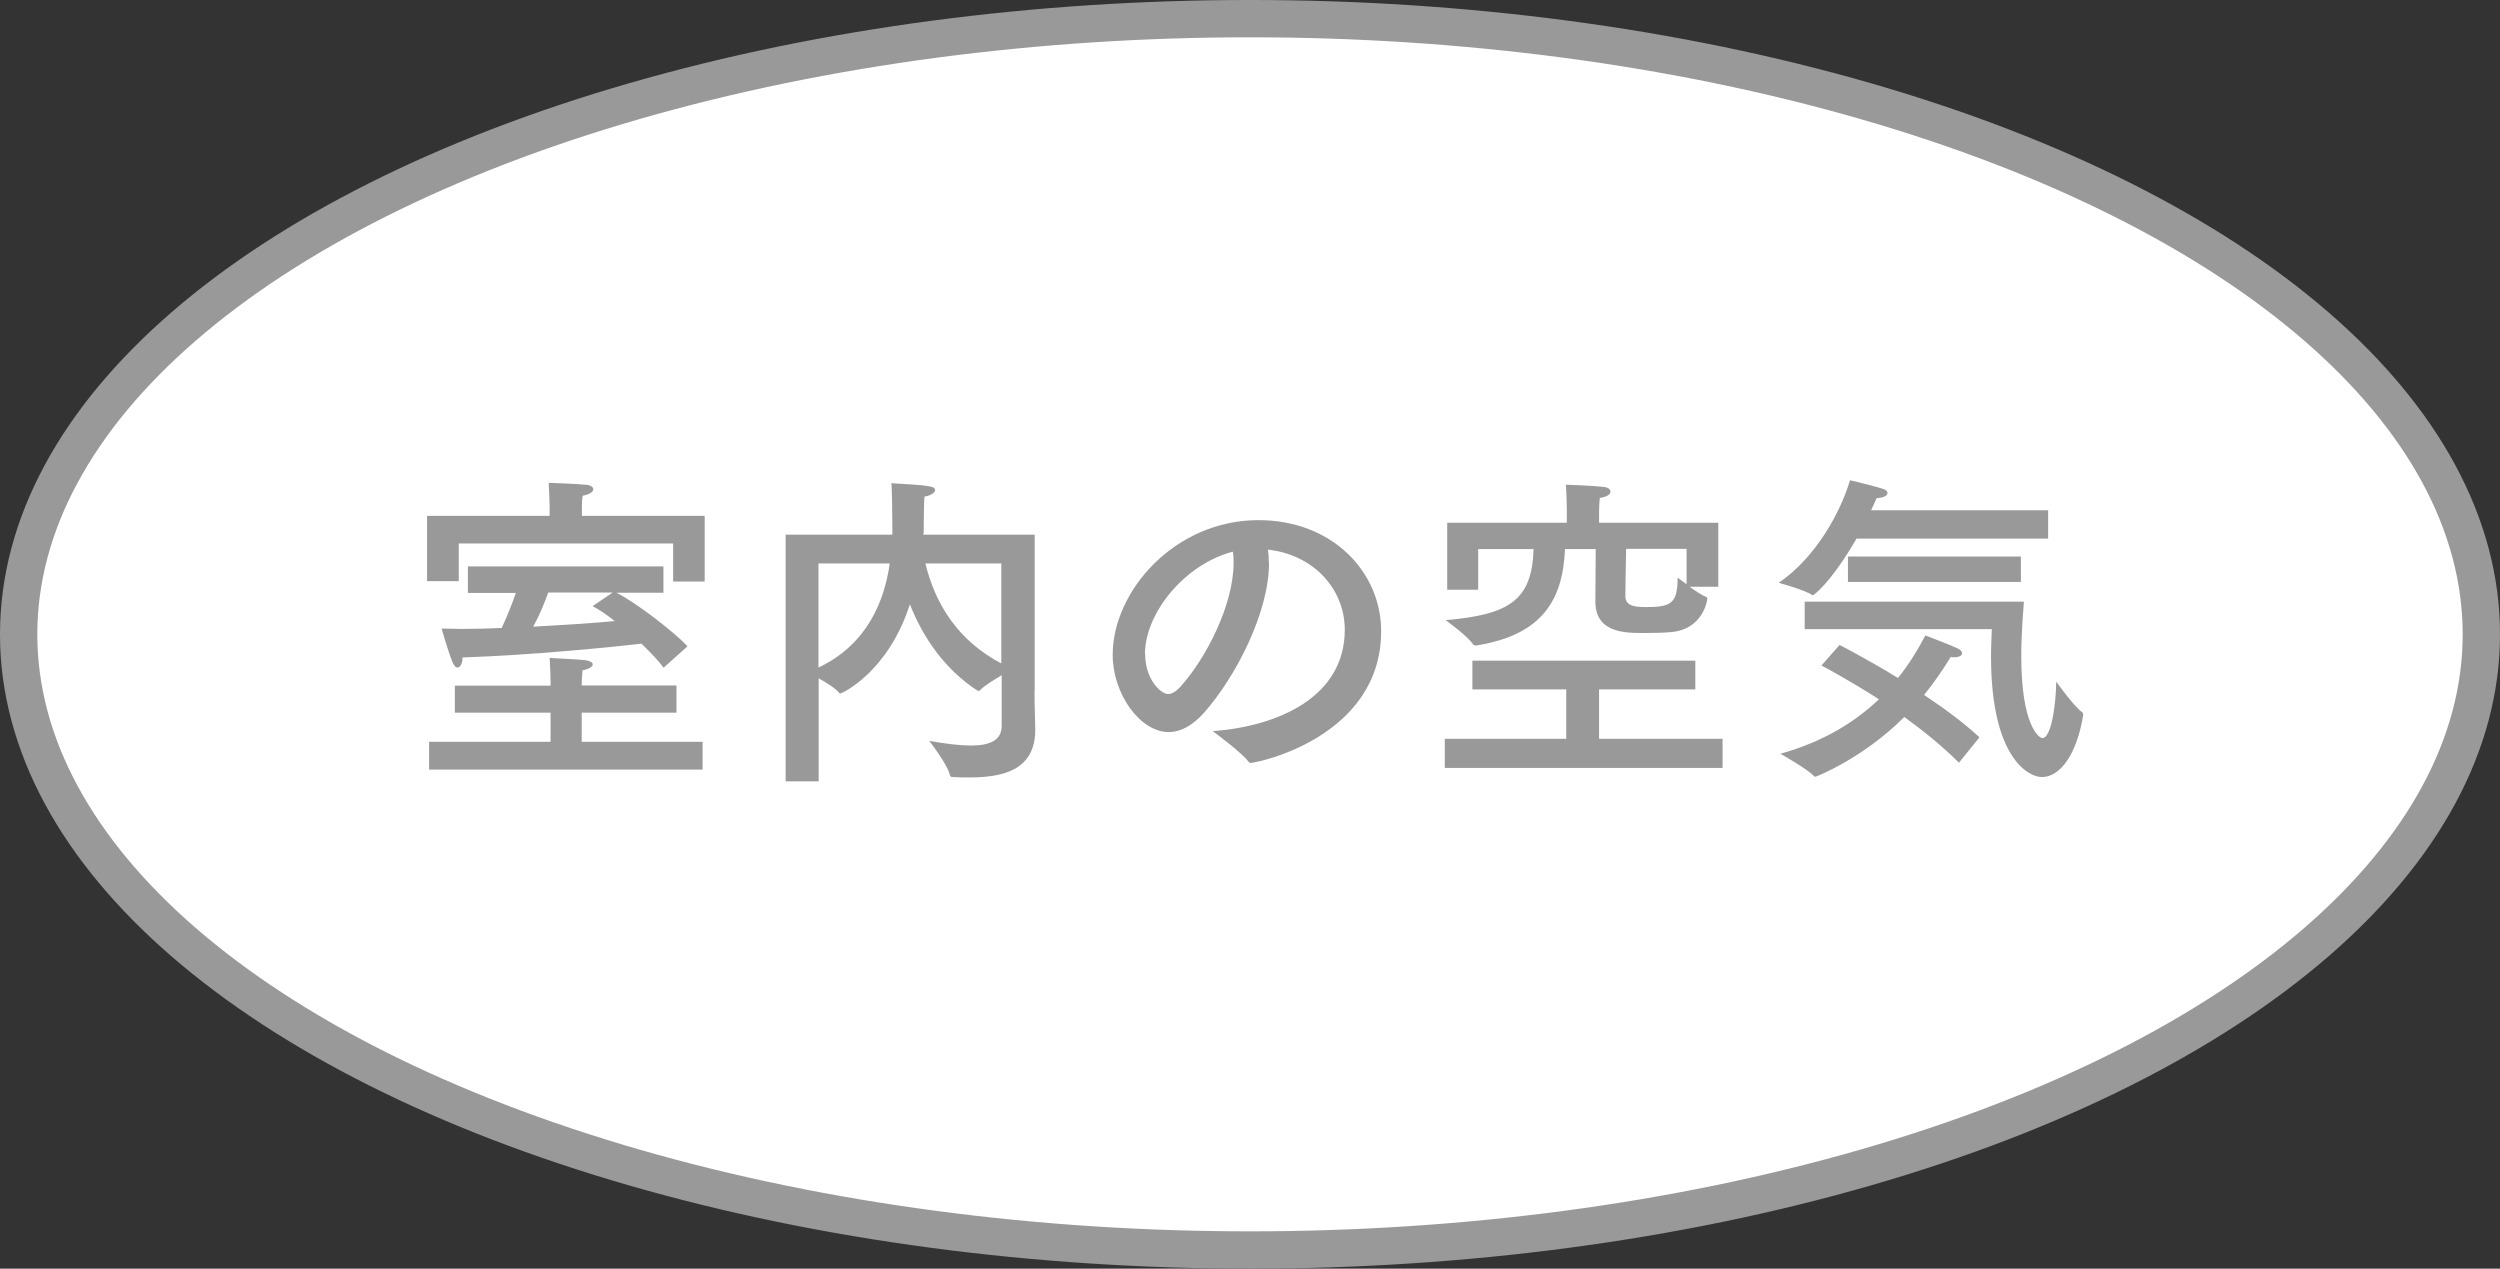
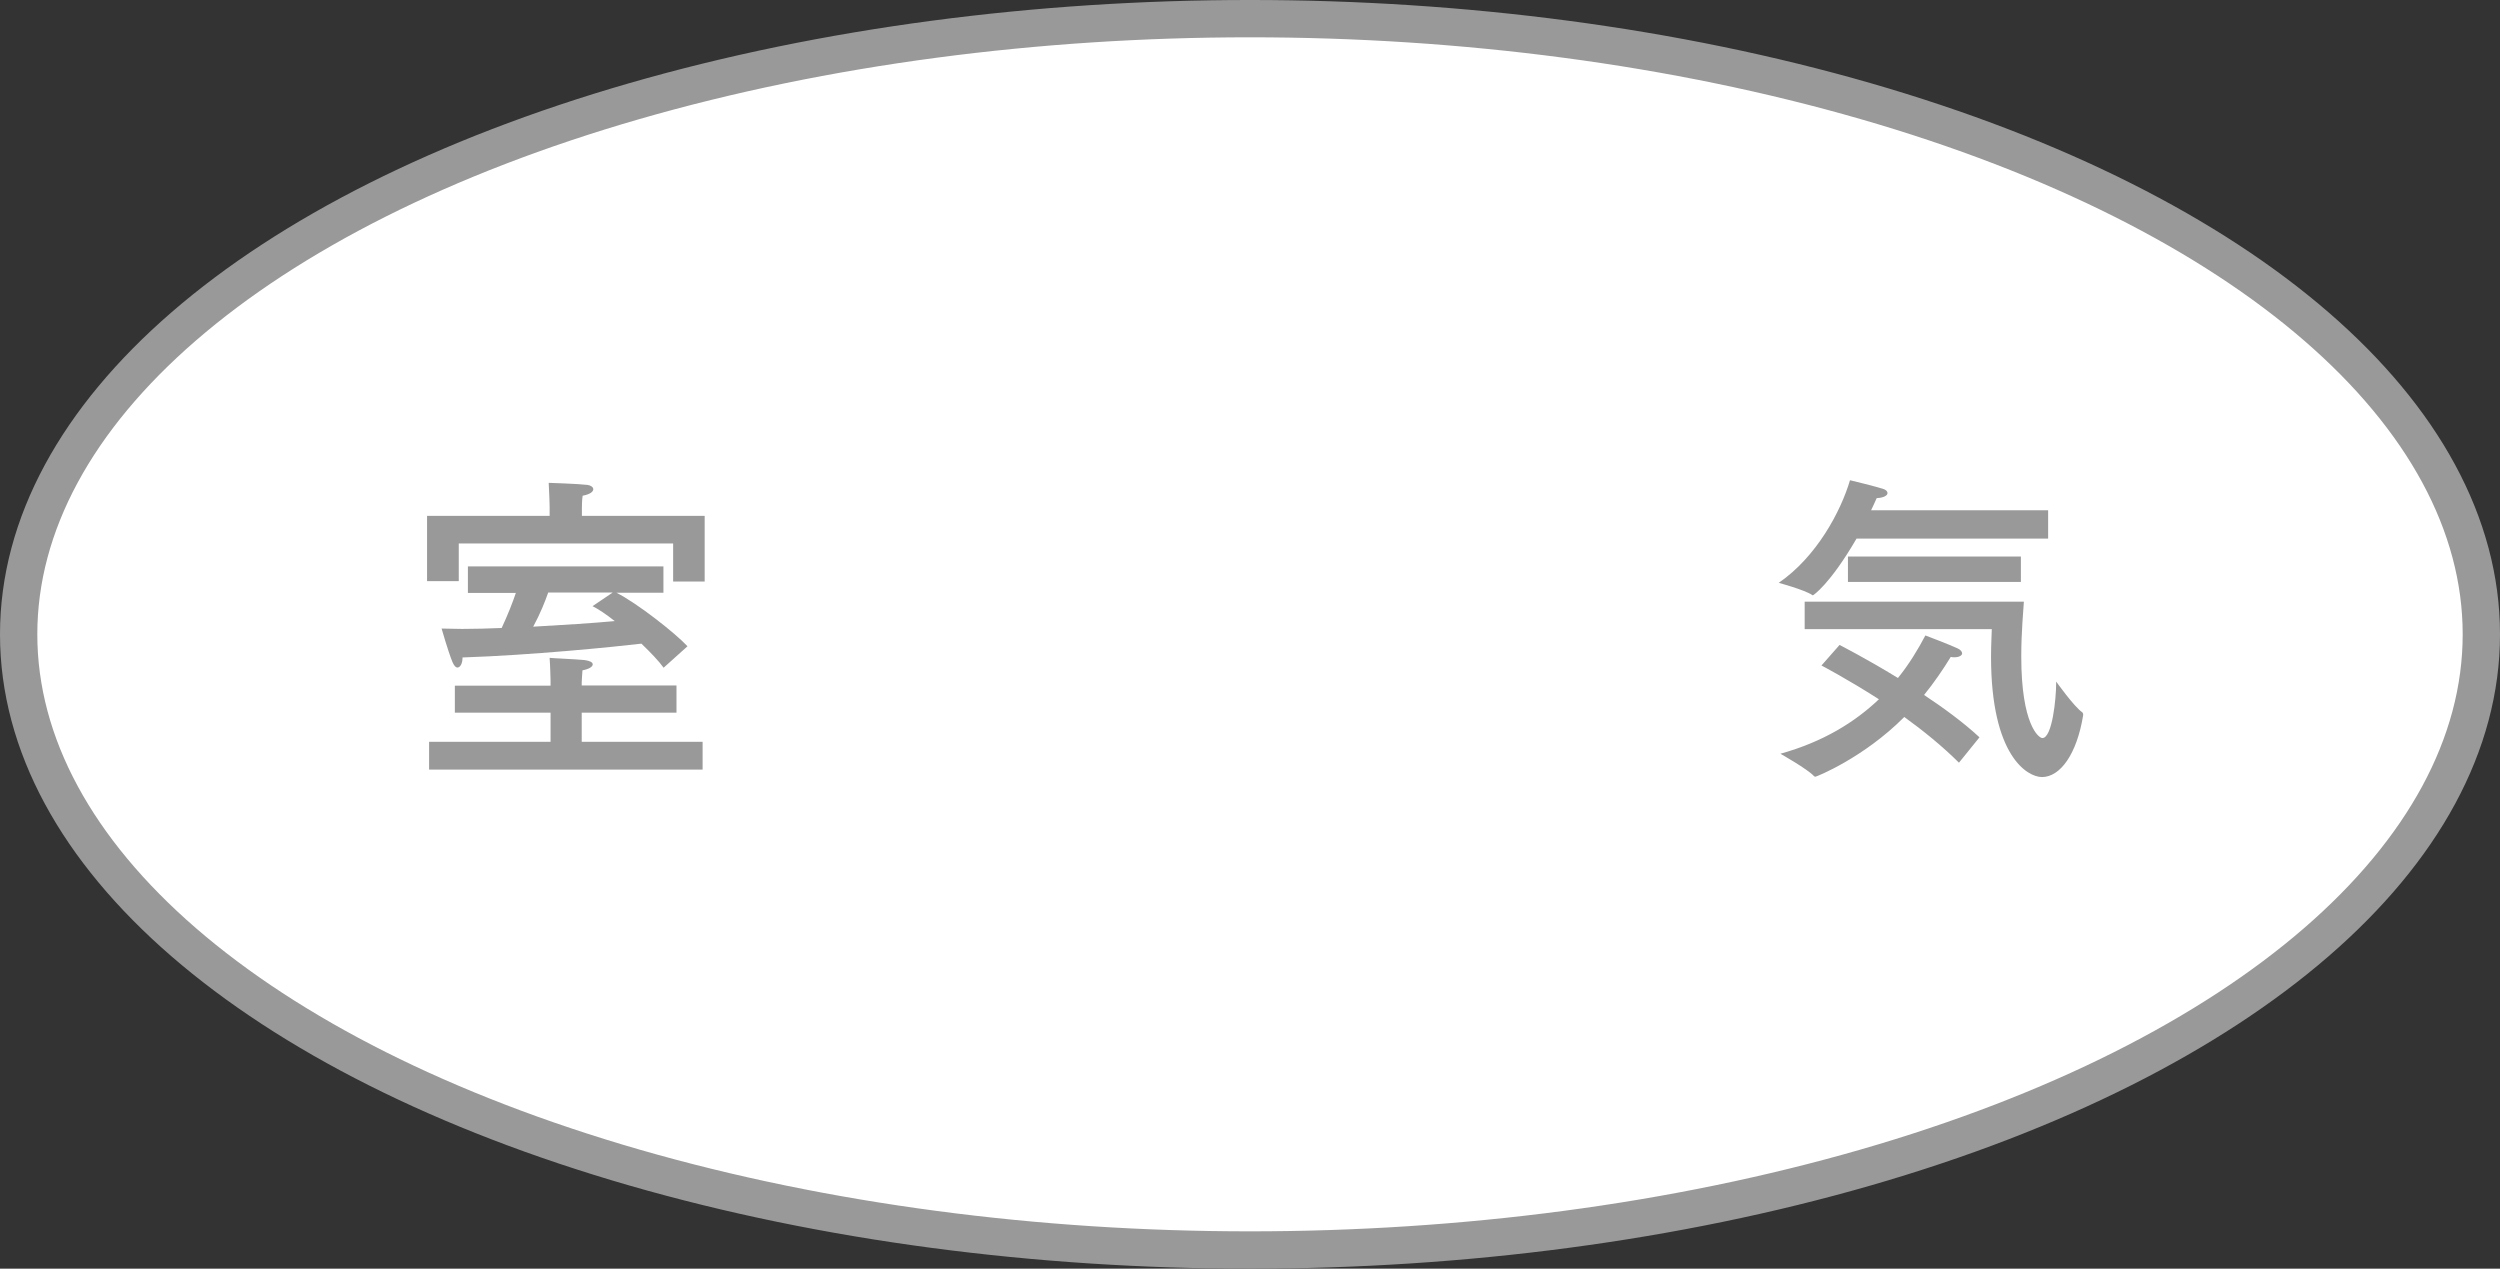
<svg xmlns="http://www.w3.org/2000/svg" id="b" data-name="レイヤー 2" viewBox="0 0 134 68">
  <rect x="0" y="0" width="134" height="68" fill="#333333" stroke="none" />
  <defs>
    <style>
      .d {
        fill: #999;
        stroke-width: 0px;
      }

      .e {
        fill: #fff;
        stroke: #999;
        stroke-miterlimit: 10;
        stroke-width: 2px;
      }
    </style>
  </defs>
  <g id="c" data-name="矢印">
    <g>
      <ellipse class="e" cx="67" cy="34" rx="66" ry="33" />
      <g>
        <path class="d" d="m37.78,31.17h-1.7v-2.04h-11.49v2.02h-1.7v-3.5h6.57v-.51s-.02-.83-.05-1.26c0,0,1.58.05,2.07.11.18.02.32.12.32.23,0,.12-.14.27-.57.35-.04.21-.04.64-.04.64v.44h6.58v3.52Zm-1.52,7.03h-5.08v1.56h6.48v1.49h-14.66v-1.49h6.51v-1.56h-5.13v-1.45h5.13v-.27s-.02-.83-.05-1.22c.09.02,1.38.07,1.88.12.28.04.43.12.43.23,0,.12-.18.25-.55.32-.02.23-.04.65-.04.65v.16h5.08v1.45Zm-.69-6.43h-2.53c1.1.55,3.15,2.16,3.81,2.87l-1.28,1.15c-.25-.35-.69-.81-1.19-1.29-1.54.18-5.93.62-9.59.74v.04c0,.27-.12.5-.27.5-.09,0-.18-.09-.27-.3-.25-.62-.58-1.79-.58-1.79.34,0,.71.02,1.1.02.67,0,1.38-.02,2.12-.05.34-.73.6-1.4.76-1.88h-2.57v-1.42h10.48v1.42Zm-6.19,0c-.16.46-.42,1.12-.8,1.82,1.61-.09,3.19-.19,4.37-.3-.44-.35-.87-.64-1.19-.8l1.08-.73h-3.47Z" />
-         <path class="d" d="m55.45,37.01c0,.87.04,1.66.04,2.07v.04c0,2.21-1.82,2.55-3.54,2.55-.3,0-.6,0-.88-.02-.11,0-.14-.04-.16-.12-.12-.55-1.1-1.82-1.1-1.82.88.16,1.63.25,2.23.25,1.06,0,1.65-.3,1.65-1.06v-2.71c-.41.25-.92.55-1.15.8-.04.04-.05.04-.09.04-.02,0-.04,0-.07-.02-1.72-1.12-2.9-2.81-3.61-4.62-1.17,3.66-3.66,4.78-3.72,4.78-.04,0-.05-.02-.09-.05-.16-.21-.66-.53-1.08-.76v5.52h-1.77v-13.22h5.72v-.25c0-1.06-.02-2.11-.05-2.51,2.07.12,2.34.16,2.34.37,0,.14-.25.3-.57.35-.02.19-.04,1.17-.04,1.81,0,.07,0,.14-.02.23h5.97v8.37Zm-11.58-6.81v5.58c2.62-1.24,3.54-3.58,3.82-5.58h-3.82Zm5.73,0c.55,2.25,1.79,4.16,4.07,5.36v-5.36h-4.07Z" />
-         <path class="d" d="m68.02,30.17c0,2.66-1.79,6.12-3.49,8.04-.64.71-1.28,1.03-1.88,1.03-1.56,0-3.01-2.07-3.01-4.14,0-3.43,3.34-7.22,7.81-7.22,4,0,6.58,2.81,6.58,5.95,0,5.65-6.57,7.06-7.01,7.06-.04,0-.07-.02-.09-.05-.39-.53-1.93-1.65-1.93-1.65,3.43-.25,7.08-1.79,7.08-5.43,0-2.23-1.72-4.04-4.12-4.3.04.23.05.48.05.73Zm-6.64,4.89c0,1.36.85,2.14,1.22,2.14.21,0,.44-.14.65-.37,1.4-1.54,2.87-4.42,2.87-6.66,0-.19,0-.41-.04-.6-2.58.67-4.71,3.29-4.71,5.49Z" />
-         <path class="d" d="m90.88,36.95h-5.17v2.65h6.62v1.56h-14.89v-1.56h6.51v-2.65h-5.03v-1.54h11.95v1.54Zm1.22-5.5h-1.54c.32.23.67.46.9.55.04.02.05.05.05.09v.04c-.16.87-.78,1.65-1.93,1.75-.42.04-.99.05-1.52.05-1.06,0-2.55-.05-2.55-1.7,0-.53.02-1.93.02-2.8h-1.65c-.11,3.04-1.52,4.65-4.76,5.17h-.05s-.07-.02-.11-.05c-.23-.41-1.47-1.31-1.47-1.31,3.47-.3,4.62-1.1,4.71-3.81h-2.97v2.18h-1.66v-3.59h6.41v-.66s0-.73-.05-1.38c0,0,1.33.04,2.05.12.19.02.34.12.34.25s-.14.27-.57.34c-.04.32-.04.78-.04.78v.55h6.39v3.43Zm-4.94-2.02c-.02.85-.04,2.21-.04,2.51,0,.46.32.6,1.08.6,1.36,0,1.72-.18,1.72-1.58,0,0,.21.16.48.35v-1.89h-3.24Z" />
        <path class="d" d="m109.79,28.87h-10.28c-1.43,2.46-2.32,3.04-2.34,3.04,0,0-.02,0-.04-.02-.42-.28-1.79-.65-1.79-.65,2.04-1.4,3.33-3.84,3.82-5.5,0,0,1.42.34,1.82.48.12.05.19.12.19.21,0,.12-.18.25-.58.27-.09.21-.19.42-.3.65h9.49v1.52Zm-4.78,12.02c-.88-.88-1.93-1.73-2.94-2.46-2.19,2.2-4.71,3.2-4.76,3.2-.04,0-.05,0-.09-.04-.34-.37-1.79-1.19-1.79-1.19,2.3-.64,4-1.7,5.28-2.92-1.72-1.1-3.08-1.81-3.08-1.81l.97-1.1s1.4.71,3.13,1.77c.6-.74,1.08-1.54,1.47-2.28,0,0,1.27.48,1.72.69.16.07.25.18.25.27,0,.11-.16.21-.41.21-.07,0-.12,0-.2-.02-.41.67-.88,1.36-1.43,2.04,1.04.69,2.11,1.47,2.97,2.27l-1.1,1.36Zm-8.28-7.17v-1.47h11.75c-.02.39-.14,1.59-.14,2.94,0,3.66.94,4.37,1.13,4.37.53,0,.74-2.11.74-2.94v-.09s.96,1.35,1.4,1.65c.04.04.05.09.05.14-.34,2.12-1.24,3.33-2.21,3.33-.78,0-2.73-1.13-2.73-6.44,0-.73.04-1.27.04-1.49h-10.04Zm11.59-2.53h-9.27v-1.36h9.27v1.36Z" />
      </g>
    </g>
  </g>
</svg>